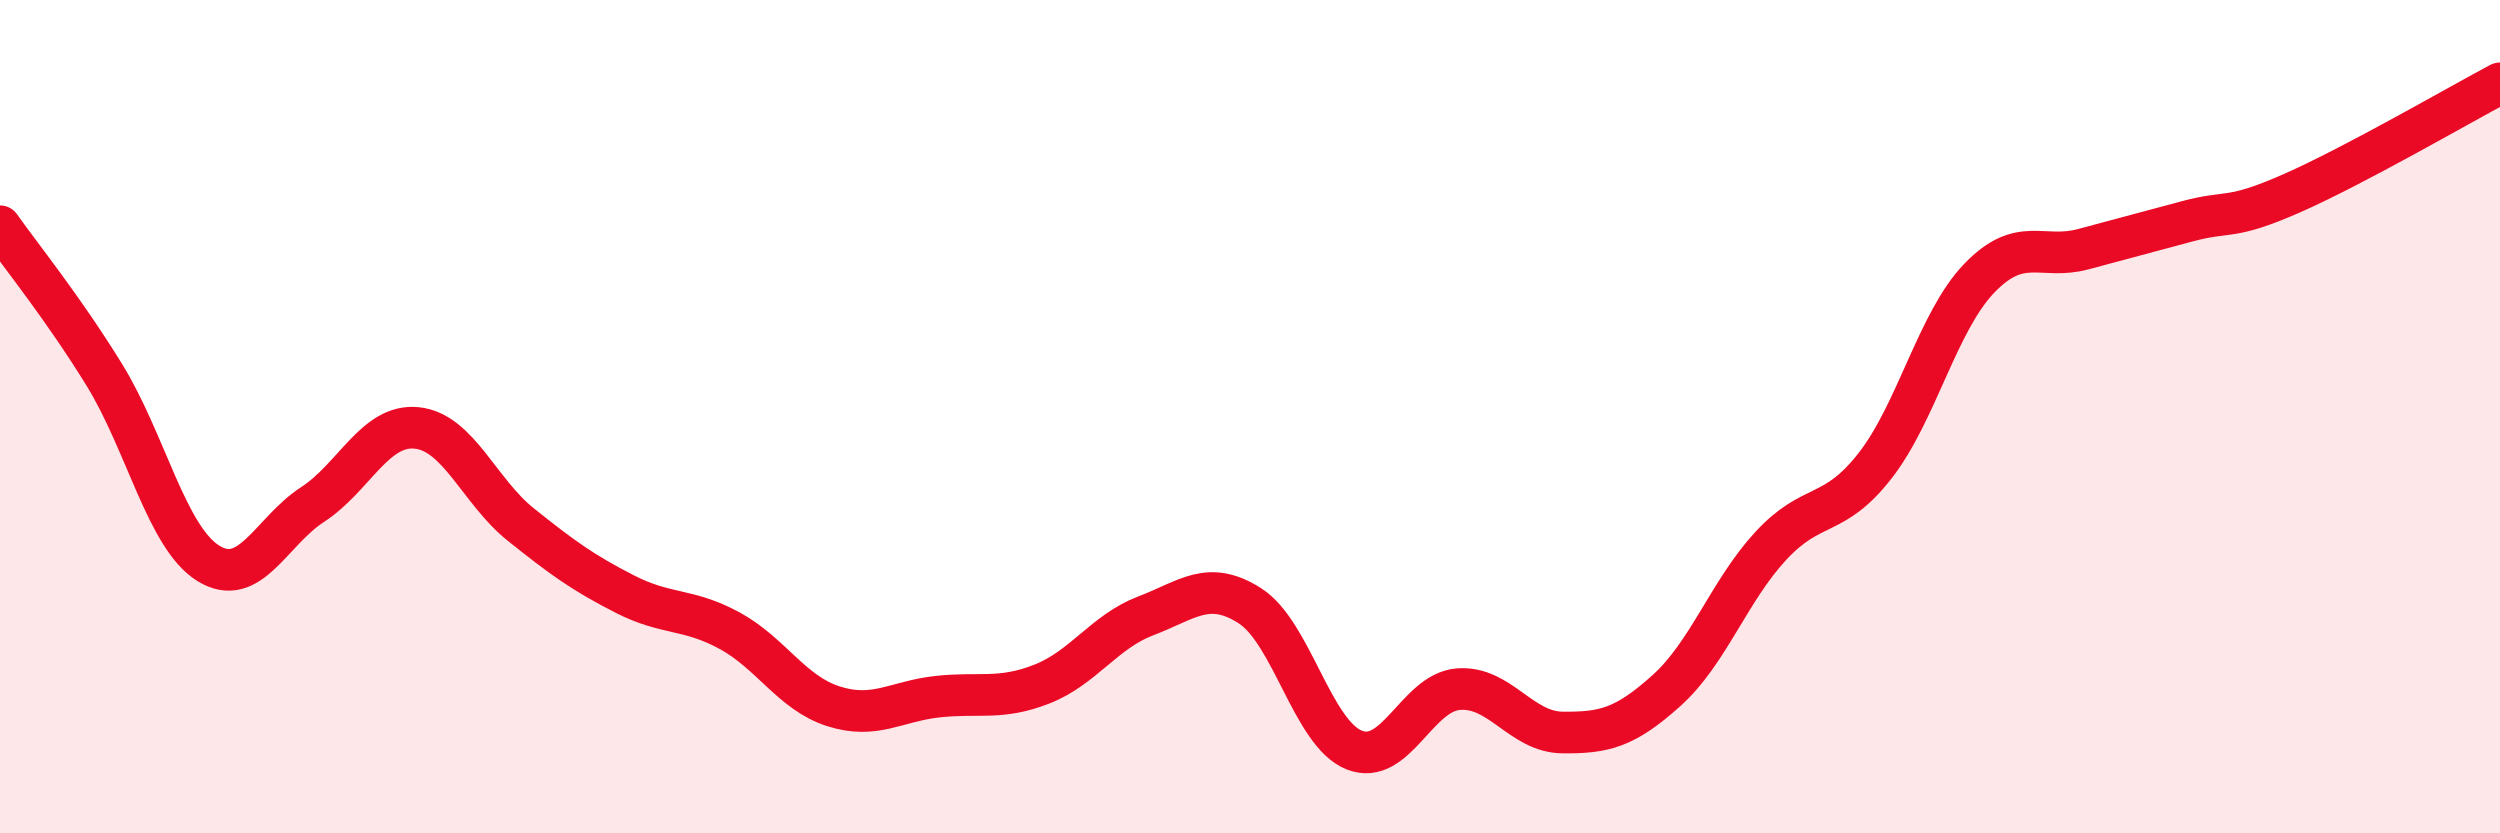
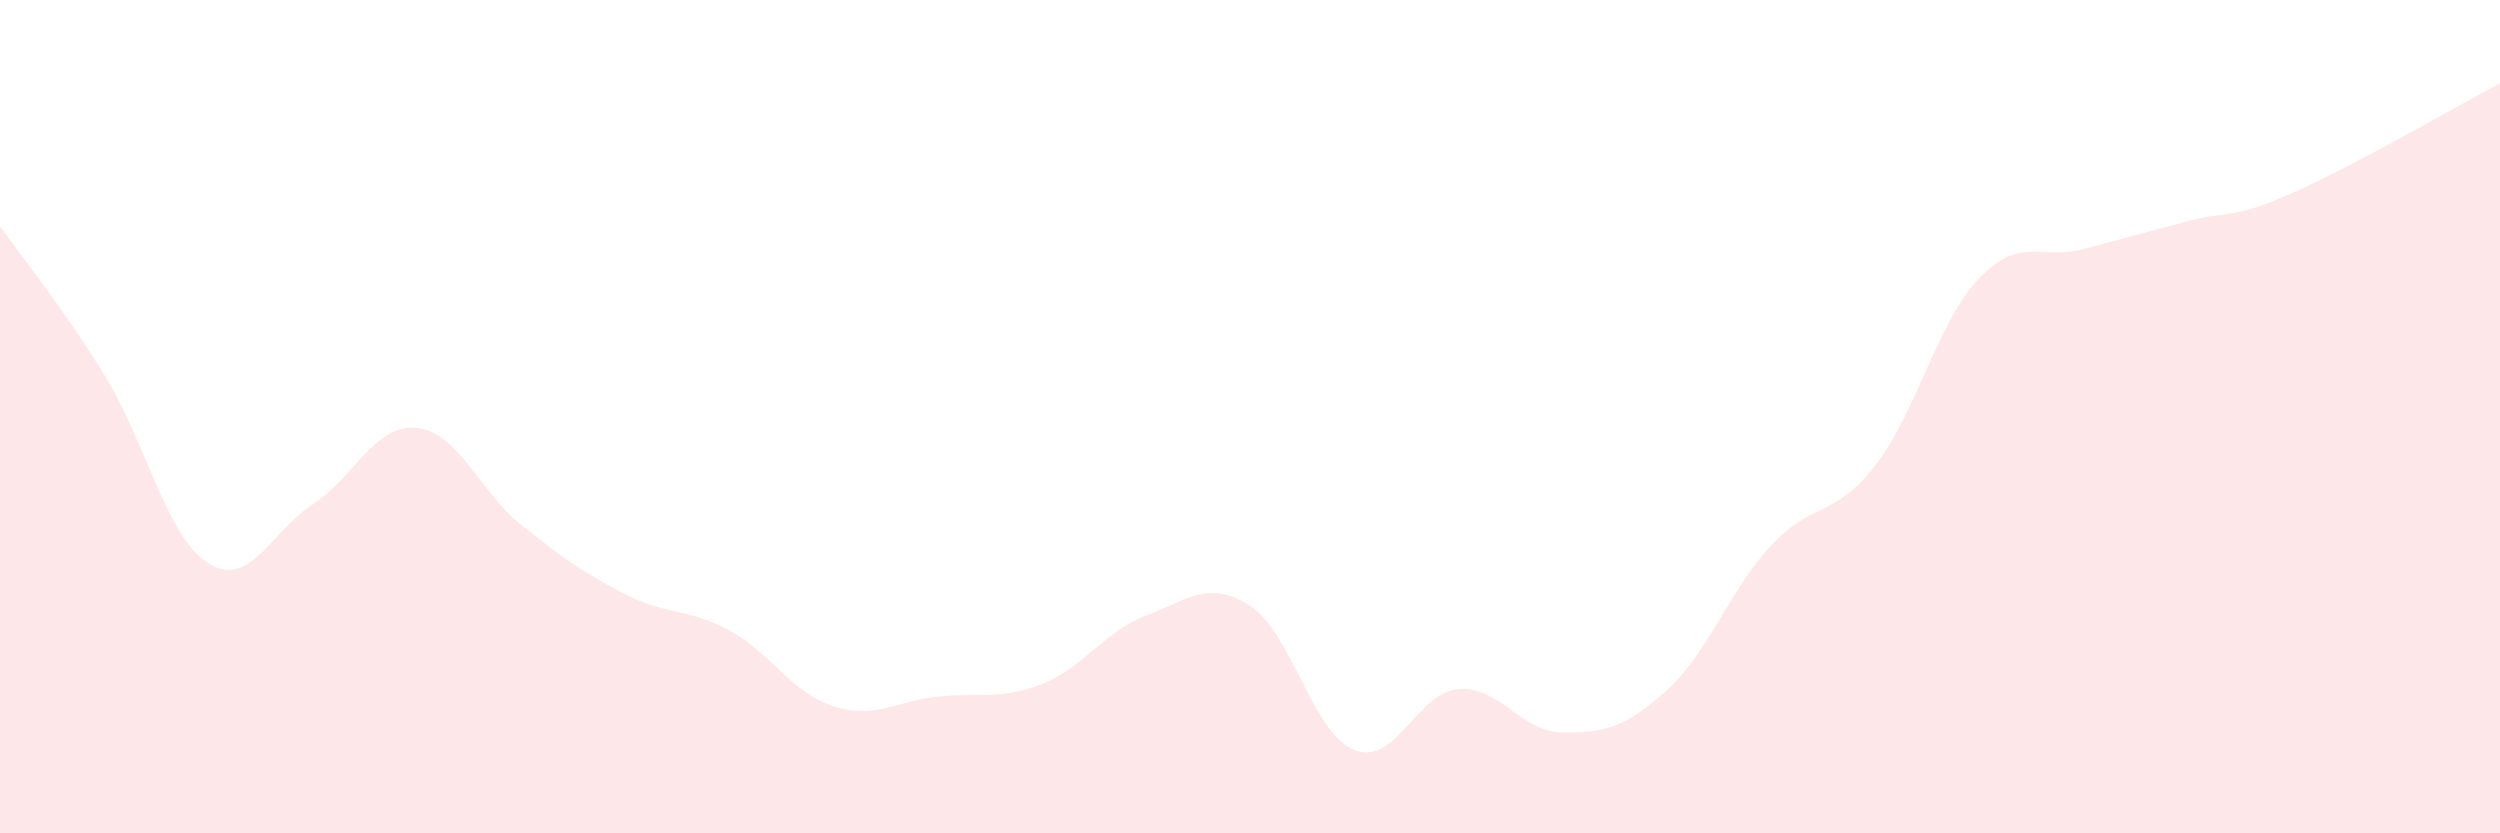
<svg xmlns="http://www.w3.org/2000/svg" width="60" height="20" viewBox="0 0 60 20">
  <path d="M 0,5.43 C 0.5,6.14 1.5,7.37 2.5,8.99 C 3.5,10.61 4,12.9 5,13.52 C 6,14.14 6.5,12.76 7.5,12.11 C 8.5,11.46 9,10.17 10,10.27 C 11,10.37 11.5,11.79 12.5,12.59 C 13.5,13.39 14,13.75 15,14.26 C 16,14.77 16.5,14.59 17.5,15.13 C 18.5,15.67 19,16.63 20,16.95 C 21,17.27 21.5,16.83 22.5,16.72 C 23.5,16.61 24,16.81 25,16.42 C 26,16.03 26.5,15.16 27.5,14.78 C 28.5,14.4 29,13.9 30,14.54 C 31,15.18 31.5,17.6 32.5,18 C 33.5,18.4 34,16.62 35,16.54 C 36,16.46 36.5,17.57 37.5,17.58 C 38.5,17.59 39,17.47 40,16.57 C 41,15.67 41.5,14.18 42.5,13.1 C 43.5,12.02 44,12.46 45,11.18 C 46,9.9 46.5,7.72 47.5,6.68 C 48.5,5.64 49,6.25 50,5.98 C 51,5.71 51.5,5.58 52.5,5.31 C 53.5,5.04 53.5,5.3 55,4.64 C 56.5,3.98 59,2.53 60,2L60 20L0 20Z" fill="#EB0A25" opacity="0.1" stroke-linecap="round" stroke-linejoin="round" />
-   <path d="M 0,5.43 C 0.5,6.14 1.5,7.37 2.5,8.99 C 3.5,10.61 4,12.9 5,13.52 C 6,14.14 6.5,12.76 7.5,12.11 C 8.5,11.46 9,10.17 10,10.27 C 11,10.37 11.5,11.79 12.5,12.59 C 13.5,13.39 14,13.75 15,14.26 C 16,14.77 16.5,14.59 17.5,15.13 C 18.5,15.67 19,16.63 20,16.95 C 21,17.27 21.5,16.83 22.5,16.72 C 23.5,16.61 24,16.81 25,16.42 C 26,16.03 26.5,15.16 27.5,14.78 C 28.5,14.4 29,13.9 30,14.54 C 31,15.18 31.5,17.6 32.5,18 C 33.5,18.4 34,16.62 35,16.54 C 36,16.46 36.5,17.57 37.5,17.58 C 38.5,17.59 39,17.47 40,16.57 C 41,15.67 41.5,14.18 42.5,13.1 C 43.5,12.02 44,12.46 45,11.18 C 46,9.9 46.5,7.72 47.5,6.68 C 48.5,5.64 49,6.25 50,5.98 C 51,5.71 51.5,5.58 52.5,5.31 C 53.5,5.04 53.5,5.3 55,4.64 C 56.5,3.98 59,2.53 60,2" stroke="#EB0A25" stroke-width="1" fill="none" stroke-linecap="round" stroke-linejoin="round" />
</svg>